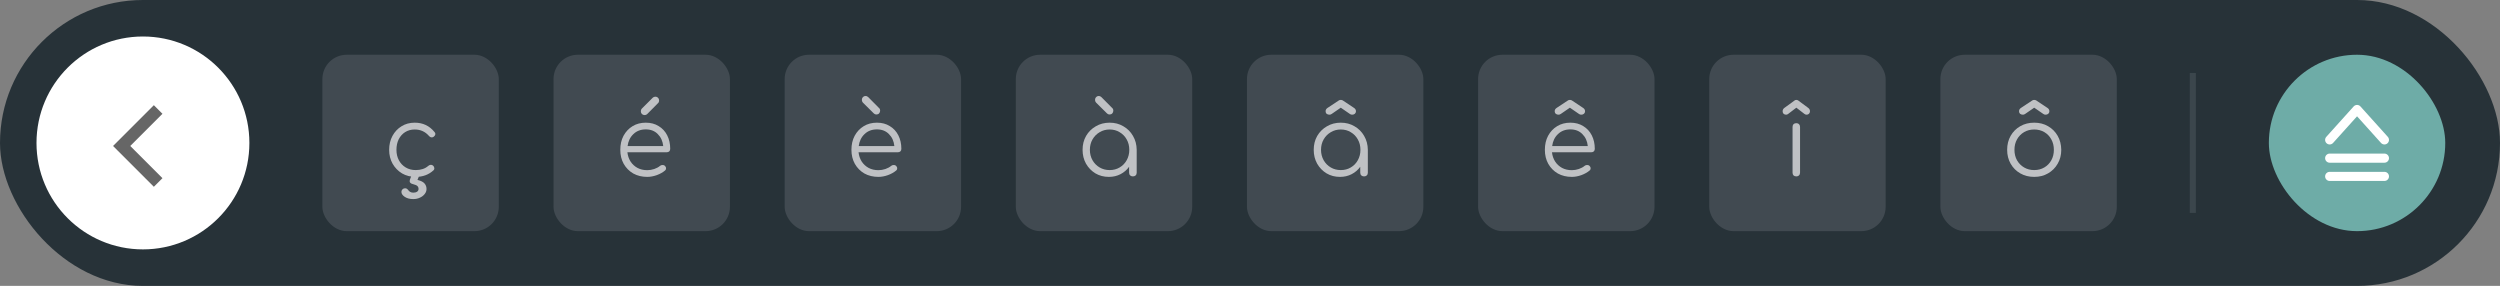
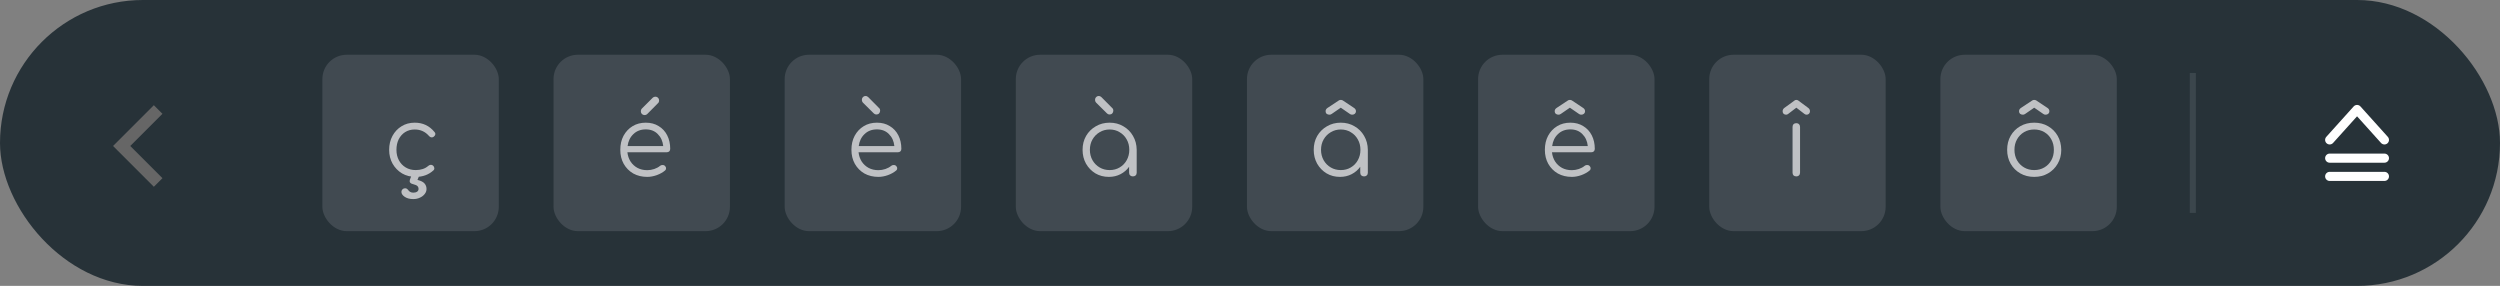
<svg xmlns="http://www.w3.org/2000/svg" width="411" height="47" viewBox="0 0 411 47" fill="none">
  <rect x="0" y="0" width="411" height="47" fill="#808080" stroke="none" />
  <rect width="411" height="47" rx="23.5" fill="#273238" />
-   <circle cx="23.5" cy="23.5" r="17.5" fill="white" />
  <path d="M26 18L20 24L26 30" stroke="#666666" stroke-width="2" />
  <line x1="360.5" y1="12" x2="360.5" y2="35" stroke="#3B464C" />
  <rect x="319" y="9" width="29" height="29" rx="4" fill="#414A51" />
  <path d="M334.424 29.08C333.571 29.08 332.808 28.888 332.136 28.504C331.464 28.12 330.936 27.592 330.552 26.92C330.168 26.248 329.976 25.485 329.976 24.632C329.976 23.768 330.168 23 330.552 22.328C330.936 21.656 331.464 21.128 332.136 20.744C332.808 20.36 333.571 20.168 334.424 20.168C335.277 20.168 336.035 20.36 336.696 20.744C337.368 21.128 337.896 21.656 338.28 22.328C338.664 23 338.861 23.768 338.872 24.632C338.872 25.485 338.675 26.248 338.28 26.92C337.896 27.592 337.368 28.12 336.696 28.504C336.035 28.888 335.277 29.08 334.424 29.08ZM334.424 27.96C335.043 27.96 335.597 27.816 336.088 27.528C336.579 27.24 336.963 26.845 337.24 26.344C337.517 25.843 337.656 25.272 337.656 24.632C337.656 23.992 337.517 23.421 337.24 22.92C336.963 22.408 336.579 22.008 336.088 21.72C335.597 21.432 335.043 21.288 334.424 21.288C333.805 21.288 333.251 21.432 332.76 21.72C332.269 22.008 331.88 22.408 331.592 22.92C331.315 23.421 331.176 23.992 331.176 24.632C331.176 25.272 331.315 25.843 331.592 26.344C331.88 26.845 332.269 27.24 332.76 27.528C333.251 27.816 333.805 27.96 334.424 27.96ZM332.568 18.856C332.387 18.856 332.232 18.808 332.104 18.712C331.987 18.605 331.928 18.467 331.928 18.296C331.928 18.072 332.029 17.891 332.232 17.752L334.12 16.504C334.205 16.451 334.307 16.424 334.424 16.424C334.531 16.424 334.637 16.451 334.744 16.504L336.616 17.752C336.819 17.891 336.92 18.072 336.92 18.296C336.92 18.456 336.861 18.589 336.744 18.696C336.627 18.803 336.477 18.856 336.296 18.856C336.221 18.856 336.152 18.845 336.088 18.824C336.035 18.803 335.976 18.771 335.912 18.728L334.424 17.704L332.936 18.728C332.819 18.813 332.696 18.856 332.568 18.856Z" fill="#BFC1C4" />
  <rect x="281" y="9" width="29" height="29" rx="4" fill="#414A51" />
  <path d="M295.32 29C295.128 29 294.973 28.947 294.856 28.84C294.749 28.723 294.696 28.568 294.696 28.376V20.872C294.696 20.68 294.749 20.531 294.856 20.424C294.973 20.307 295.128 20.248 295.32 20.248C295.501 20.248 295.645 20.307 295.752 20.424C295.869 20.531 295.928 20.68 295.928 20.872V28.376C295.928 28.568 295.869 28.723 295.752 28.84C295.645 28.947 295.501 29 295.32 29ZM293.64 18.856C293.48 18.856 293.341 18.808 293.224 18.712C293.117 18.605 293.064 18.467 293.064 18.296C293.064 18.072 293.155 17.891 293.336 17.752L295.048 16.504C295.123 16.451 295.213 16.424 295.32 16.424C295.416 16.424 295.512 16.451 295.608 16.504L297.288 17.752C297.469 17.891 297.56 18.072 297.56 18.296C297.56 18.456 297.507 18.589 297.4 18.696C297.293 18.803 297.16 18.856 297 18.856C296.936 18.856 296.877 18.845 296.824 18.824C296.771 18.803 296.712 18.771 296.648 18.728L295.32 17.704L293.976 18.728C293.869 18.813 293.757 18.856 293.64 18.856Z" fill="#BFC1C4" />
  <rect x="243" y="9" width="29" height="29" rx="4" fill="#414A51" />
  <path d="M258.408 29.08C257.544 29.08 256.776 28.893 256.104 28.52C255.443 28.136 254.92 27.608 254.536 26.936C254.163 26.264 253.976 25.496 253.976 24.632C253.976 23.757 254.152 22.989 254.504 22.328C254.867 21.656 255.363 21.128 255.992 20.744C256.621 20.36 257.347 20.168 258.168 20.168C258.979 20.168 259.683 20.355 260.28 20.728C260.888 21.091 261.357 21.597 261.688 22.248C262.019 22.899 262.184 23.64 262.184 24.472C262.184 24.643 262.131 24.781 262.024 24.888C261.917 24.984 261.779 25.032 261.608 25.032H255.144C255.208 25.608 255.384 26.12 255.672 26.568C255.96 27.005 256.339 27.352 256.808 27.608C257.277 27.853 257.811 27.976 258.408 27.976C258.792 27.976 259.176 27.912 259.56 27.784C259.955 27.645 260.269 27.475 260.504 27.272C260.621 27.176 260.755 27.128 260.904 27.128C261.053 27.117 261.181 27.155 261.288 27.24C261.427 27.368 261.496 27.507 261.496 27.656C261.507 27.805 261.448 27.933 261.32 28.04C260.968 28.339 260.52 28.589 259.976 28.792C259.432 28.984 258.909 29.08 258.408 29.08ZM258.168 21.272C257.347 21.272 256.669 21.528 256.136 22.04C255.603 22.541 255.283 23.197 255.176 24.008H261.032C260.947 23.197 260.648 22.541 260.136 22.04C259.635 21.528 258.979 21.272 258.168 21.272ZM256.232 18.856C256.051 18.856 255.896 18.808 255.768 18.712C255.651 18.605 255.592 18.467 255.592 18.296C255.592 18.072 255.693 17.891 255.896 17.752L257.784 16.504C257.869 16.451 257.971 16.424 258.088 16.424C258.195 16.424 258.301 16.451 258.408 16.504L260.28 17.752C260.483 17.891 260.584 18.072 260.584 18.296C260.584 18.456 260.525 18.589 260.408 18.696C260.291 18.803 260.141 18.856 259.96 18.856C259.885 18.856 259.816 18.845 259.752 18.824C259.699 18.803 259.64 18.771 259.576 18.728L258.088 17.704L256.6 18.728C256.483 18.813 256.36 18.856 256.232 18.856Z" fill="#BFC1C4" />
  <rect x="205" y="9" width="29" height="29" rx="4" fill="#414A51" />
  <path d="M220.296 29.08C219.475 29.08 218.739 28.888 218.088 28.504C217.437 28.109 216.92 27.576 216.536 26.904C216.163 26.232 215.976 25.475 215.976 24.632C215.976 23.779 216.168 23.016 216.552 22.344C216.947 21.672 217.48 21.144 218.152 20.76C218.824 20.365 219.581 20.168 220.424 20.168C221.267 20.168 222.019 20.365 222.68 20.76C223.352 21.144 223.88 21.672 224.264 22.344C224.659 23.016 224.861 23.779 224.872 24.632V28.392C224.872 28.573 224.813 28.723 224.696 28.84C224.579 28.947 224.429 29 224.248 29C224.067 29 223.917 28.947 223.8 28.84C223.683 28.723 223.624 28.573 223.624 28.392V27.416C223.261 27.928 222.792 28.333 222.216 28.632C221.64 28.931 221 29.08 220.296 29.08ZM220.424 27.96C221.043 27.96 221.592 27.816 222.072 27.528C222.563 27.24 222.947 26.845 223.224 26.344C223.512 25.832 223.656 25.261 223.656 24.632C223.656 23.992 223.512 23.421 223.224 22.92C222.947 22.419 222.563 22.024 222.072 21.736C221.592 21.437 221.043 21.288 220.424 21.288C219.816 21.288 219.267 21.437 218.776 21.736C218.285 22.024 217.896 22.419 217.608 22.92C217.32 23.421 217.176 23.992 217.176 24.632C217.176 25.261 217.32 25.832 217.608 26.344C217.896 26.845 218.285 27.24 218.776 27.528C219.267 27.816 219.816 27.96 220.424 27.96ZM218.568 18.856C218.387 18.856 218.232 18.808 218.104 18.712C217.987 18.605 217.928 18.467 217.928 18.296C217.928 18.072 218.029 17.891 218.232 17.752L220.12 16.504C220.205 16.451 220.307 16.424 220.424 16.424C220.531 16.424 220.637 16.451 220.744 16.504L222.616 17.752C222.819 17.891 222.92 18.072 222.92 18.296C222.92 18.456 222.861 18.589 222.744 18.696C222.627 18.803 222.477 18.856 222.296 18.856C222.221 18.856 222.152 18.845 222.088 18.824C222.035 18.803 221.976 18.771 221.912 18.728L220.424 17.704L218.936 18.728C218.819 18.813 218.696 18.856 218.568 18.856Z" fill="#BFC1C4" />
  <rect x="167" y="9" width="29" height="29" rx="4" fill="#414A51" />
  <path d="M182.296 29.08C181.475 29.08 180.739 28.888 180.088 28.504C179.437 28.109 178.92 27.576 178.536 26.904C178.163 26.232 177.976 25.475 177.976 24.632C177.976 23.779 178.168 23.016 178.552 22.344C178.947 21.672 179.48 21.144 180.152 20.76C180.824 20.365 181.581 20.168 182.424 20.168C183.267 20.168 184.019 20.365 184.68 20.76C185.352 21.144 185.88 21.672 186.264 22.344C186.659 23.016 186.861 23.779 186.872 24.632V28.392C186.872 28.573 186.813 28.723 186.696 28.84C186.579 28.947 186.429 29 186.248 29C186.067 29 185.917 28.947 185.8 28.84C185.683 28.723 185.624 28.573 185.624 28.392V27.416C185.261 27.928 184.792 28.333 184.216 28.632C183.64 28.931 183 29.08 182.296 29.08ZM182.424 27.96C183.043 27.96 183.592 27.816 184.072 27.528C184.563 27.24 184.947 26.845 185.224 26.344C185.512 25.832 185.656 25.261 185.656 24.632C185.656 23.992 185.512 23.421 185.224 22.92C184.947 22.419 184.563 22.024 184.072 21.736C183.592 21.437 183.043 21.288 182.424 21.288C181.816 21.288 181.267 21.437 180.776 21.736C180.285 22.024 179.896 22.419 179.608 22.92C179.32 23.421 179.176 23.992 179.176 24.632C179.176 25.261 179.32 25.832 179.608 26.344C179.896 26.845 180.285 27.24 180.776 27.528C181.267 27.816 181.816 27.96 182.424 27.96ZM182.408 18.824C182.248 18.824 182.109 18.765 181.992 18.648L180.184 16.856C180.077 16.728 180.024 16.584 180.024 16.424C180.024 16.243 180.083 16.093 180.2 15.976C180.317 15.848 180.461 15.784 180.632 15.784C180.803 15.784 180.952 15.848 181.08 15.976L182.872 17.784C182.979 17.869 183.032 18.003 183.032 18.184C183.032 18.365 182.973 18.52 182.856 18.648C182.739 18.765 182.589 18.824 182.408 18.824Z" fill="#BFC1C4" />
  <rect x="129" y="9" width="29" height="29" rx="4" fill="#414A51" />
  <path d="M144.408 29.08C143.544 29.08 142.776 28.893 142.104 28.52C141.443 28.136 140.92 27.608 140.536 26.936C140.163 26.264 139.976 25.496 139.976 24.632C139.976 23.757 140.152 22.989 140.504 22.328C140.867 21.656 141.363 21.128 141.992 20.744C142.621 20.36 143.347 20.168 144.168 20.168C144.979 20.168 145.683 20.355 146.28 20.728C146.888 21.091 147.357 21.597 147.688 22.248C148.019 22.899 148.184 23.64 148.184 24.472C148.184 24.643 148.131 24.781 148.024 24.888C147.917 24.984 147.779 25.032 147.608 25.032H141.144C141.208 25.608 141.384 26.12 141.672 26.568C141.96 27.005 142.339 27.352 142.808 27.608C143.277 27.853 143.811 27.976 144.408 27.976C144.792 27.976 145.176 27.912 145.56 27.784C145.955 27.645 146.269 27.475 146.504 27.272C146.621 27.176 146.755 27.128 146.904 27.128C147.053 27.117 147.181 27.155 147.288 27.24C147.427 27.368 147.496 27.507 147.496 27.656C147.507 27.805 147.448 27.933 147.32 28.04C146.968 28.339 146.52 28.589 145.976 28.792C145.432 28.984 144.909 29.08 144.408 29.08ZM144.168 21.272C143.347 21.272 142.669 21.528 142.136 22.04C141.603 22.541 141.283 23.197 141.176 24.008H147.032C146.947 23.197 146.648 22.541 146.136 22.04C145.635 21.528 144.979 21.272 144.168 21.272ZM144.072 18.824C143.912 18.824 143.773 18.765 143.656 18.648L141.848 16.856C141.741 16.728 141.688 16.584 141.688 16.424C141.688 16.243 141.747 16.093 141.864 15.976C141.981 15.848 142.125 15.784 142.296 15.784C142.467 15.784 142.616 15.848 142.744 15.976L144.536 17.784C144.643 17.869 144.696 18.003 144.696 18.184C144.696 18.365 144.637 18.52 144.52 18.648C144.403 18.765 144.253 18.824 144.072 18.824Z" fill="#BFC1C4" />
  <rect x="91" y="9" width="29" height="29" rx="4" fill="#414A51" />
  <path d="M106.408 29.08C105.544 29.08 104.776 28.893 104.104 28.52C103.443 28.136 102.92 27.608 102.536 26.936C102.163 26.264 101.976 25.496 101.976 24.632C101.976 23.757 102.152 22.989 102.504 22.328C102.867 21.656 103.363 21.128 103.992 20.744C104.621 20.36 105.347 20.168 106.168 20.168C106.979 20.168 107.683 20.355 108.28 20.728C108.888 21.091 109.357 21.597 109.688 22.248C110.019 22.899 110.184 23.64 110.184 24.472C110.184 24.643 110.131 24.781 110.024 24.888C109.917 24.984 109.779 25.032 109.608 25.032H103.144C103.208 25.608 103.384 26.12 103.672 26.568C103.96 27.005 104.339 27.352 104.808 27.608C105.277 27.853 105.811 27.976 106.408 27.976C106.792 27.976 107.176 27.912 107.56 27.784C107.955 27.645 108.269 27.475 108.504 27.272C108.621 27.176 108.755 27.128 108.904 27.128C109.053 27.117 109.181 27.155 109.288 27.24C109.427 27.368 109.496 27.507 109.496 27.656C109.507 27.805 109.448 27.933 109.32 28.04C108.968 28.339 108.52 28.589 107.976 28.792C107.432 28.984 106.909 29.08 106.408 29.08ZM106.168 21.272C105.347 21.272 104.669 21.528 104.136 22.04C103.603 22.541 103.283 23.197 103.176 24.008H109.032C108.947 23.197 108.648 22.541 108.136 22.04C107.635 21.528 106.979 21.272 106.168 21.272ZM105.976 18.92C105.805 18.92 105.656 18.861 105.528 18.744C105.411 18.616 105.352 18.467 105.352 18.296C105.352 18.125 105.4 17.987 105.496 17.88L107.304 16.072C107.421 15.955 107.565 15.896 107.736 15.896C107.917 15.896 108.067 15.96 108.184 16.088C108.301 16.205 108.36 16.355 108.36 16.536C108.36 16.611 108.344 16.685 108.312 16.76C108.291 16.835 108.248 16.899 108.184 16.952L106.392 18.76C106.285 18.867 106.147 18.92 105.976 18.92Z" fill="#BFC1C4" />
  <rect x="53" y="9" width="29" height="29" rx="4" fill="#414A51" />
  <path d="M68.344 29.08C67.501 29.08 66.749 28.888 66.088 28.504C65.437 28.109 64.92 27.576 64.536 26.904C64.163 26.232 63.976 25.475 63.976 24.632C63.976 23.779 64.157 23.016 64.52 22.344C64.883 21.672 65.379 21.144 66.008 20.76C66.637 20.365 67.363 20.168 68.184 20.168C69.517 20.168 70.6 20.68 71.432 21.704C71.549 21.832 71.592 21.971 71.56 22.12C71.528 22.259 71.437 22.381 71.288 22.488C71.171 22.573 71.037 22.605 70.888 22.584C70.749 22.552 70.627 22.472 70.52 22.344C69.901 21.64 69.123 21.288 68.184 21.288C67.587 21.288 67.059 21.432 66.6 21.72C66.152 22.008 65.8 22.403 65.544 22.904C65.299 23.405 65.176 23.981 65.176 24.632C65.176 25.272 65.309 25.843 65.576 26.344C65.843 26.845 66.216 27.24 66.696 27.528C67.176 27.816 67.725 27.96 68.344 27.96C69.197 27.96 69.885 27.731 70.408 27.272C70.536 27.165 70.669 27.107 70.808 27.096C70.947 27.085 71.075 27.128 71.192 27.224C71.32 27.341 71.389 27.475 71.4 27.624C71.421 27.773 71.373 27.901 71.256 28.008C70.477 28.723 69.507 29.08 68.344 29.08ZM67.944 32.728C67.368 32.728 66.899 32.605 66.536 32.36C66.173 32.115 65.992 31.843 65.992 31.544C65.992 31.384 66.051 31.245 66.168 31.128C66.285 31.011 66.424 30.952 66.584 30.952C66.701 30.952 66.803 30.979 66.888 31.032C66.984 31.096 67.069 31.181 67.144 31.288C67.229 31.405 67.336 31.496 67.464 31.56C67.592 31.635 67.757 31.672 67.96 31.672C68.205 31.672 68.408 31.619 68.568 31.512C68.728 31.405 68.808 31.256 68.808 31.064C68.808 30.861 68.744 30.701 68.616 30.584C68.499 30.467 68.285 30.371 67.976 30.296C67.72 30.243 67.539 30.152 67.432 30.024C67.325 29.907 67.325 29.704 67.432 29.416L67.688 28.76C67.741 28.611 67.821 28.493 67.928 28.408C68.045 28.323 68.2 28.28 68.392 28.28C68.595 28.28 68.744 28.355 68.84 28.504C68.947 28.643 68.957 28.808 68.872 29L68.632 29.576C69.187 29.715 69.571 29.907 69.784 30.152C70.008 30.408 70.12 30.712 70.12 31.064C70.12 31.363 70.024 31.635 69.832 31.88C69.64 32.136 69.379 32.339 69.048 32.488C68.728 32.648 68.36 32.728 67.944 32.728Z" fill="#BFC1C4" />
-   <rect x="373" y="9" width="29" height="29" rx="14.5" fill="#6EACA7" />
  <path d="M383 28.25C382.586 28.25 382.25 28.586 382.25 29C382.25 29.414 382.586 29.75 383 29.75V28.25ZM392 29.75C392.414 29.75 392.75 29.414 392.75 29C392.75 28.586 392.414 28.25 392 28.25V29.75ZM383 25.25C382.586 25.25 382.25 25.586 382.25 26C382.25 26.414 382.586 26.75 383 26.75V25.25ZM392 26.75C392.414 26.75 392.75 26.414 392.75 26C392.75 25.586 392.414 25.25 392 25.25V26.75ZM382.443 22.498C382.165 22.806 382.19 23.28 382.498 23.558C382.806 23.835 383.28 23.81 383.557 23.502L382.443 22.498ZM387.5 18L388.057 17.498C387.915 17.34 387.713 17.25 387.5 17.25C387.287 17.25 387.085 17.34 386.943 17.498L387.5 18ZM391.443 23.502C391.72 23.81 392.194 23.835 392.502 23.558C392.81 23.28 392.835 22.806 392.557 22.498L391.443 23.502ZM383 29.75H392V28.25H383V29.75ZM383 26.75H392V25.25H383V26.75ZM383.557 23.502L388.057 18.502L386.943 17.498L382.443 22.498L383.557 23.502ZM386.943 18.502L391.443 23.502L392.557 22.498L388.057 17.498L386.943 18.502Z" fill="white" />
</svg>